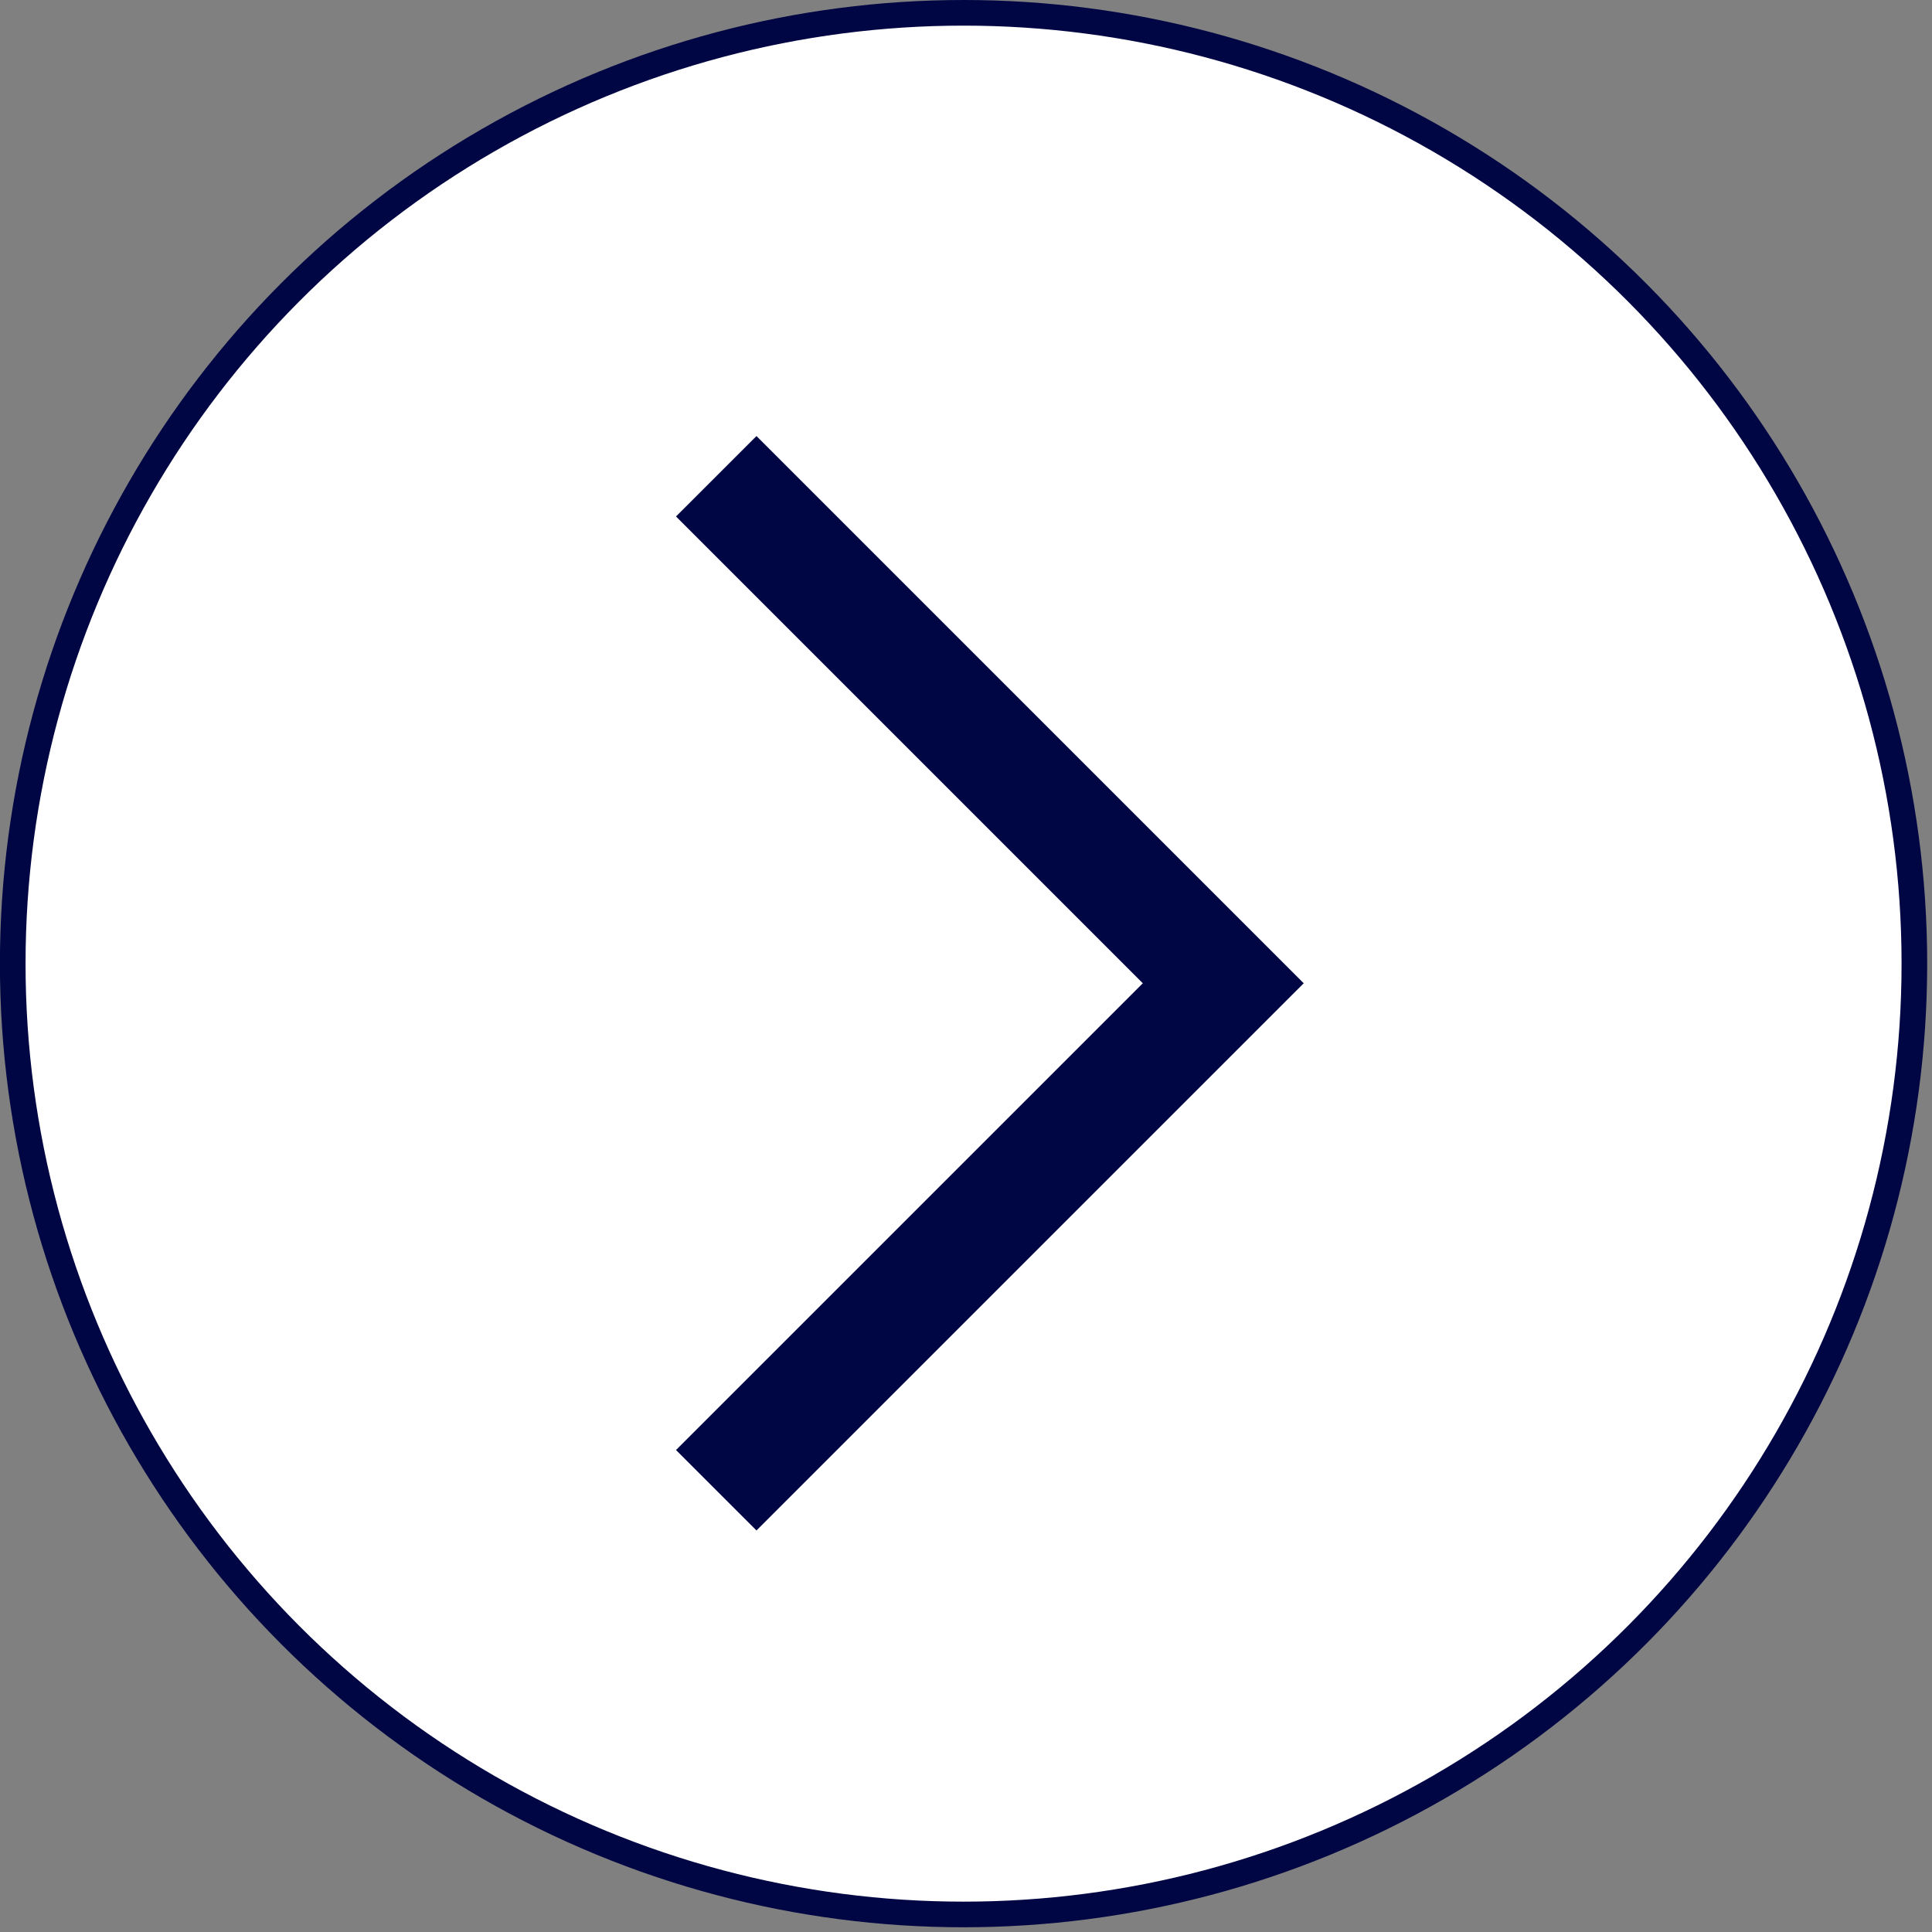
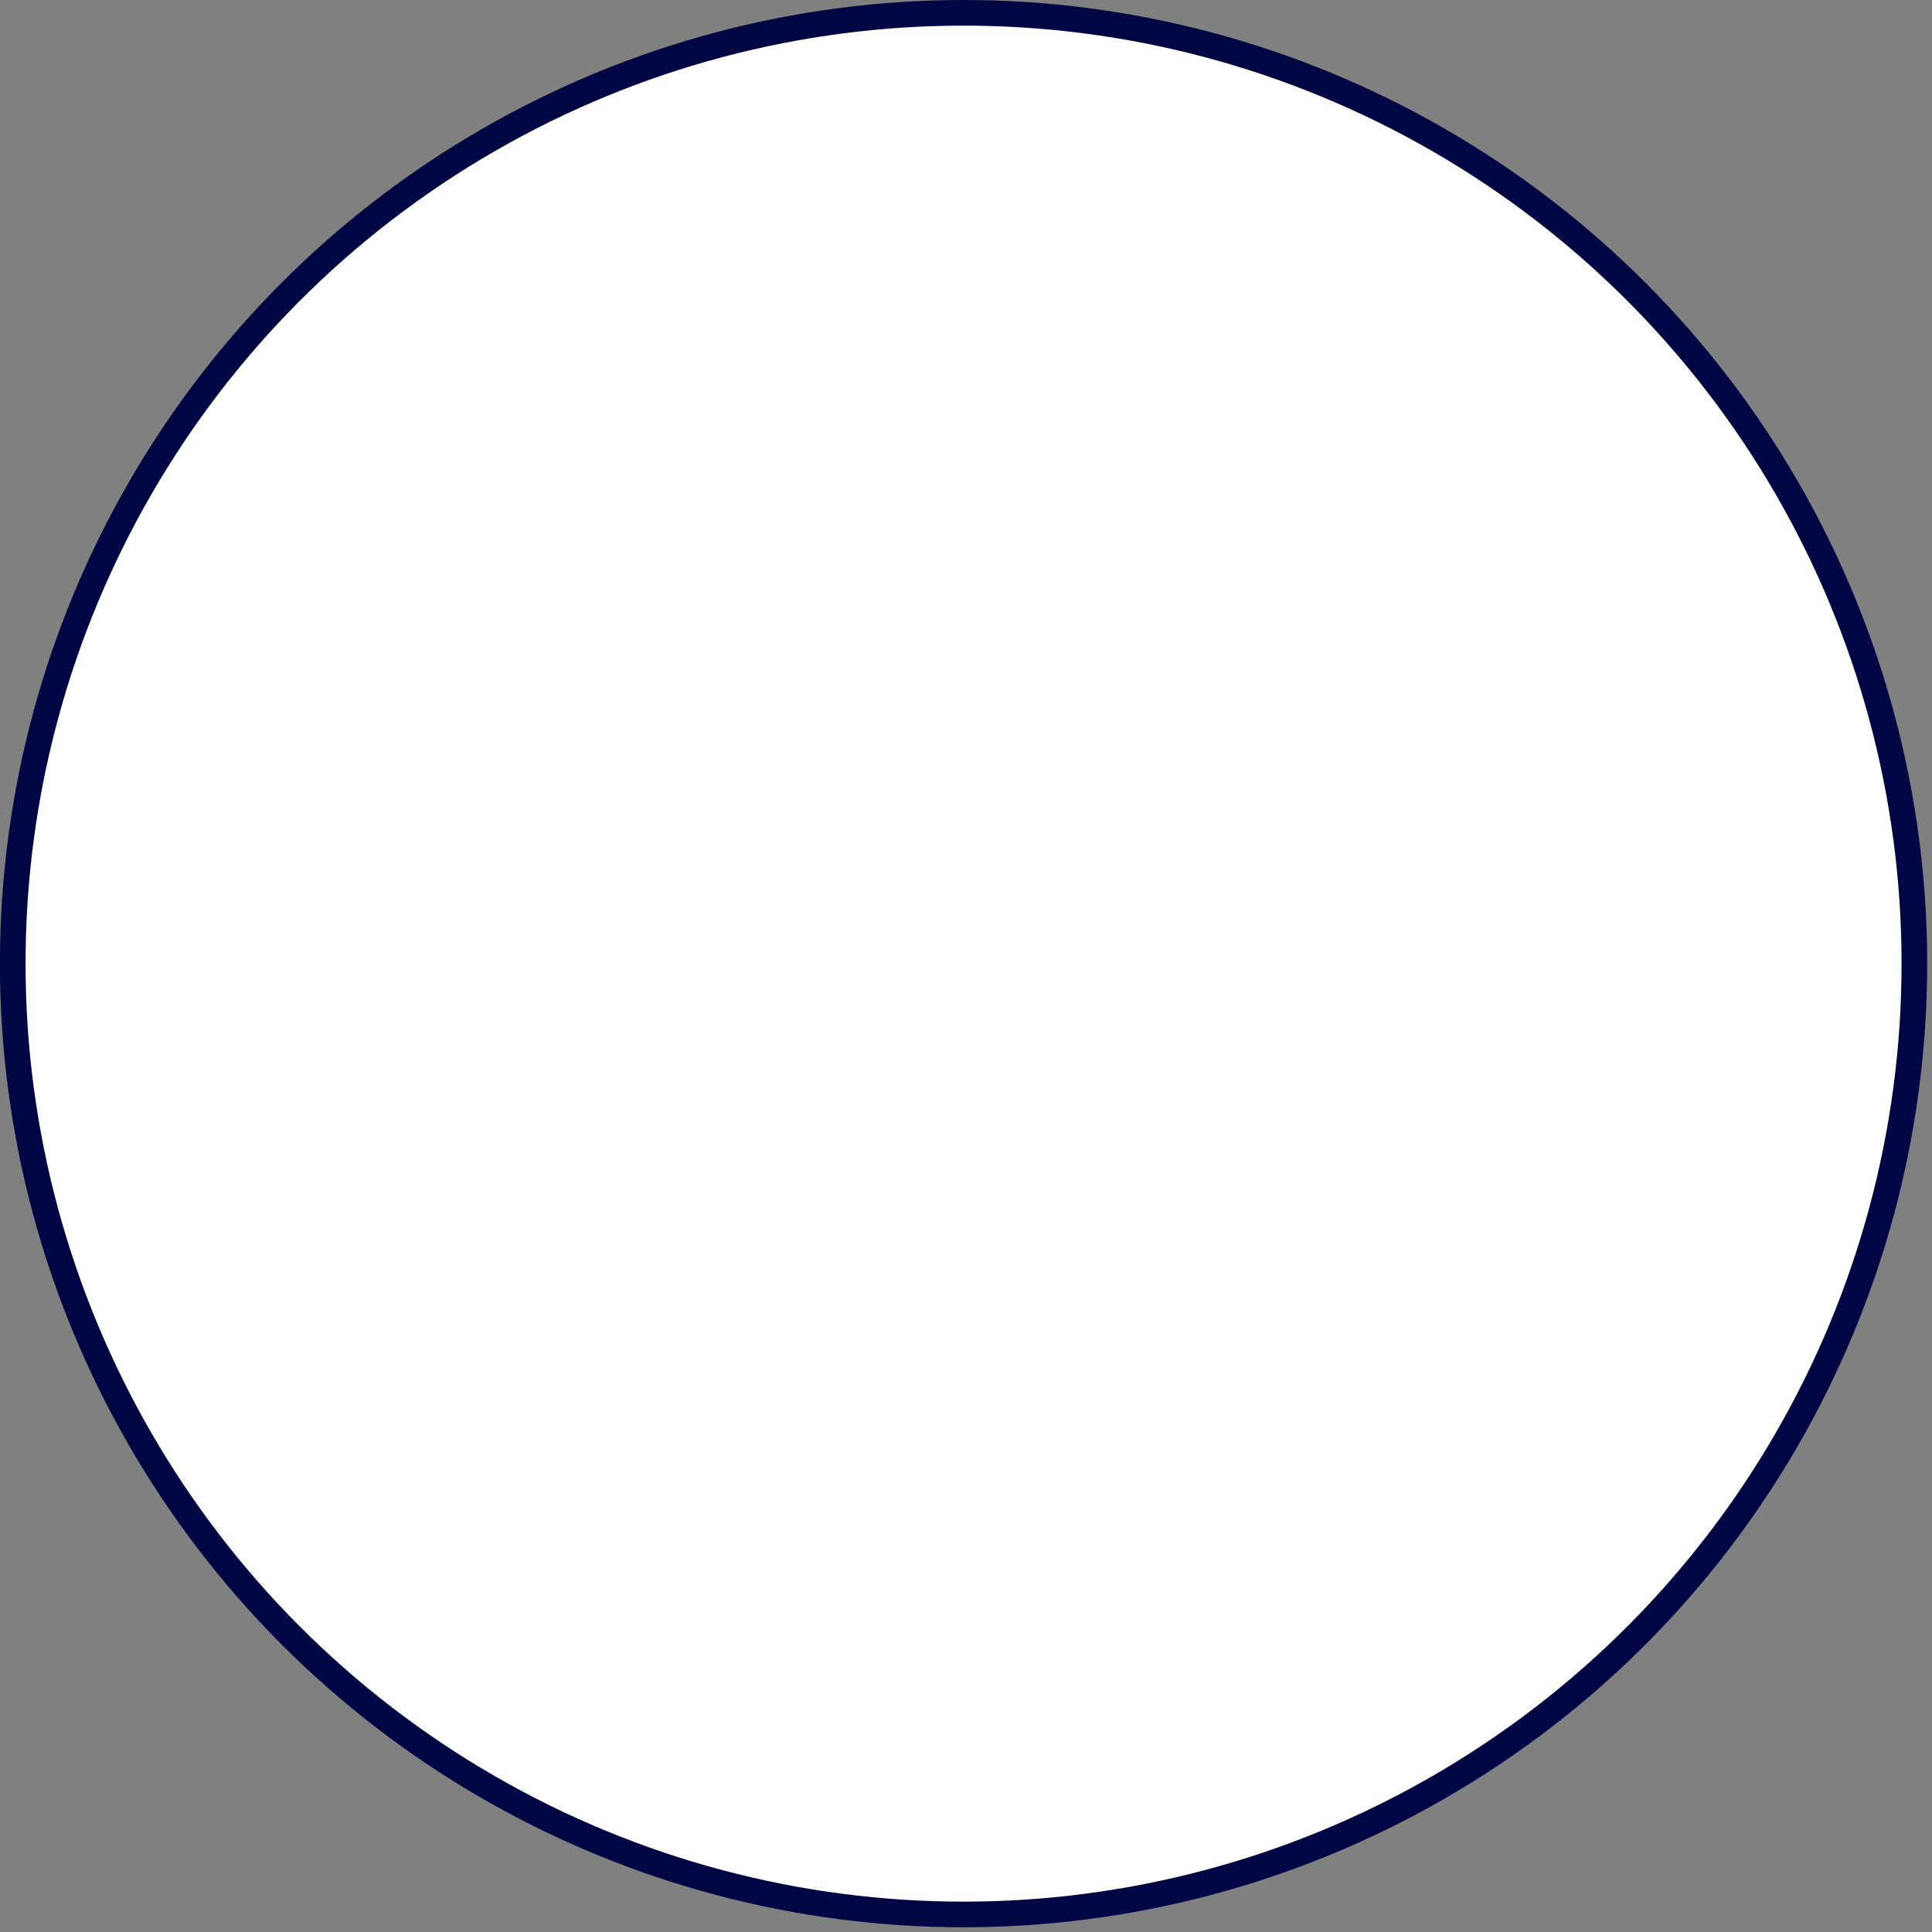
<svg xmlns="http://www.w3.org/2000/svg" width="49" height="49" viewBox="0 0 49 49" fill="none">
  <rect x="0" y="0" width="49" height="49" fill="#808080" stroke="none" />
  <circle cx="24.438" cy="24.44" r="24.115" transform="rotate(-180 24.438 24.44)" fill="white" stroke="#000543" stroke-width="0.65" />
-   <path d="M19.186 11.059L33.065 24.938L19.186 38.816L17.145 36.776L28.984 24.938L17.145 13.099L19.186 11.059Z" fill="#000543" />
</svg>